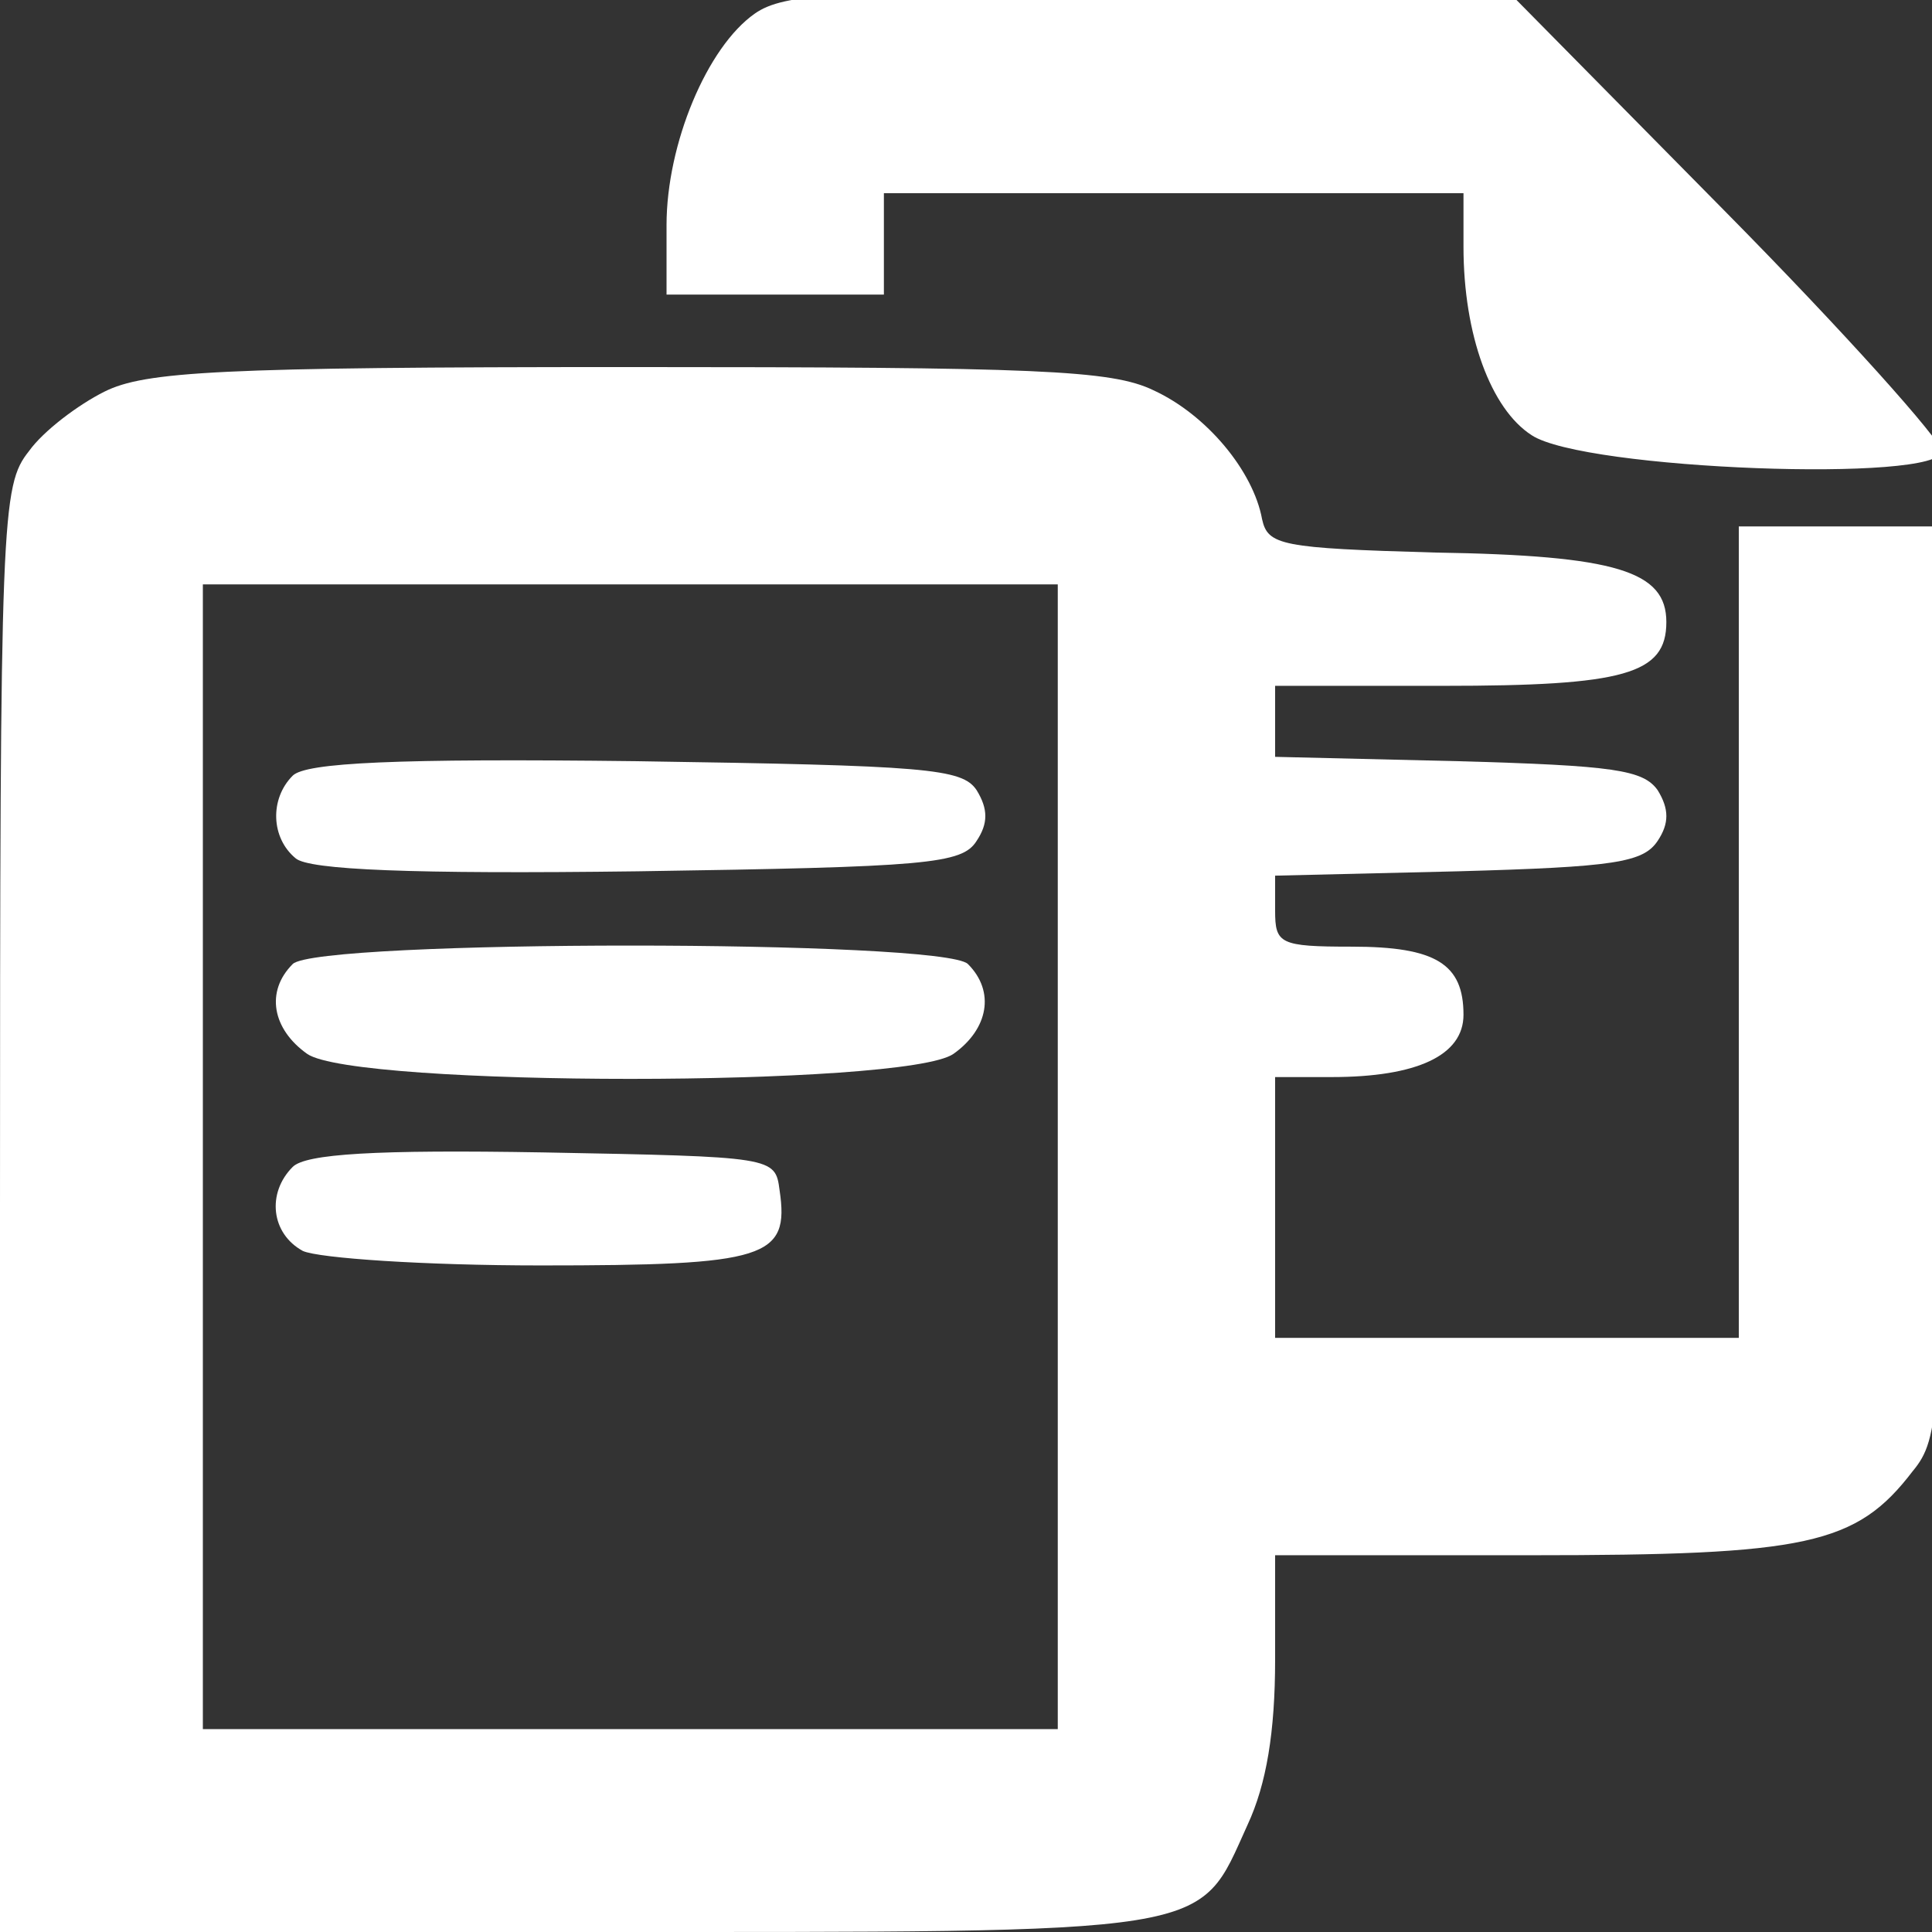
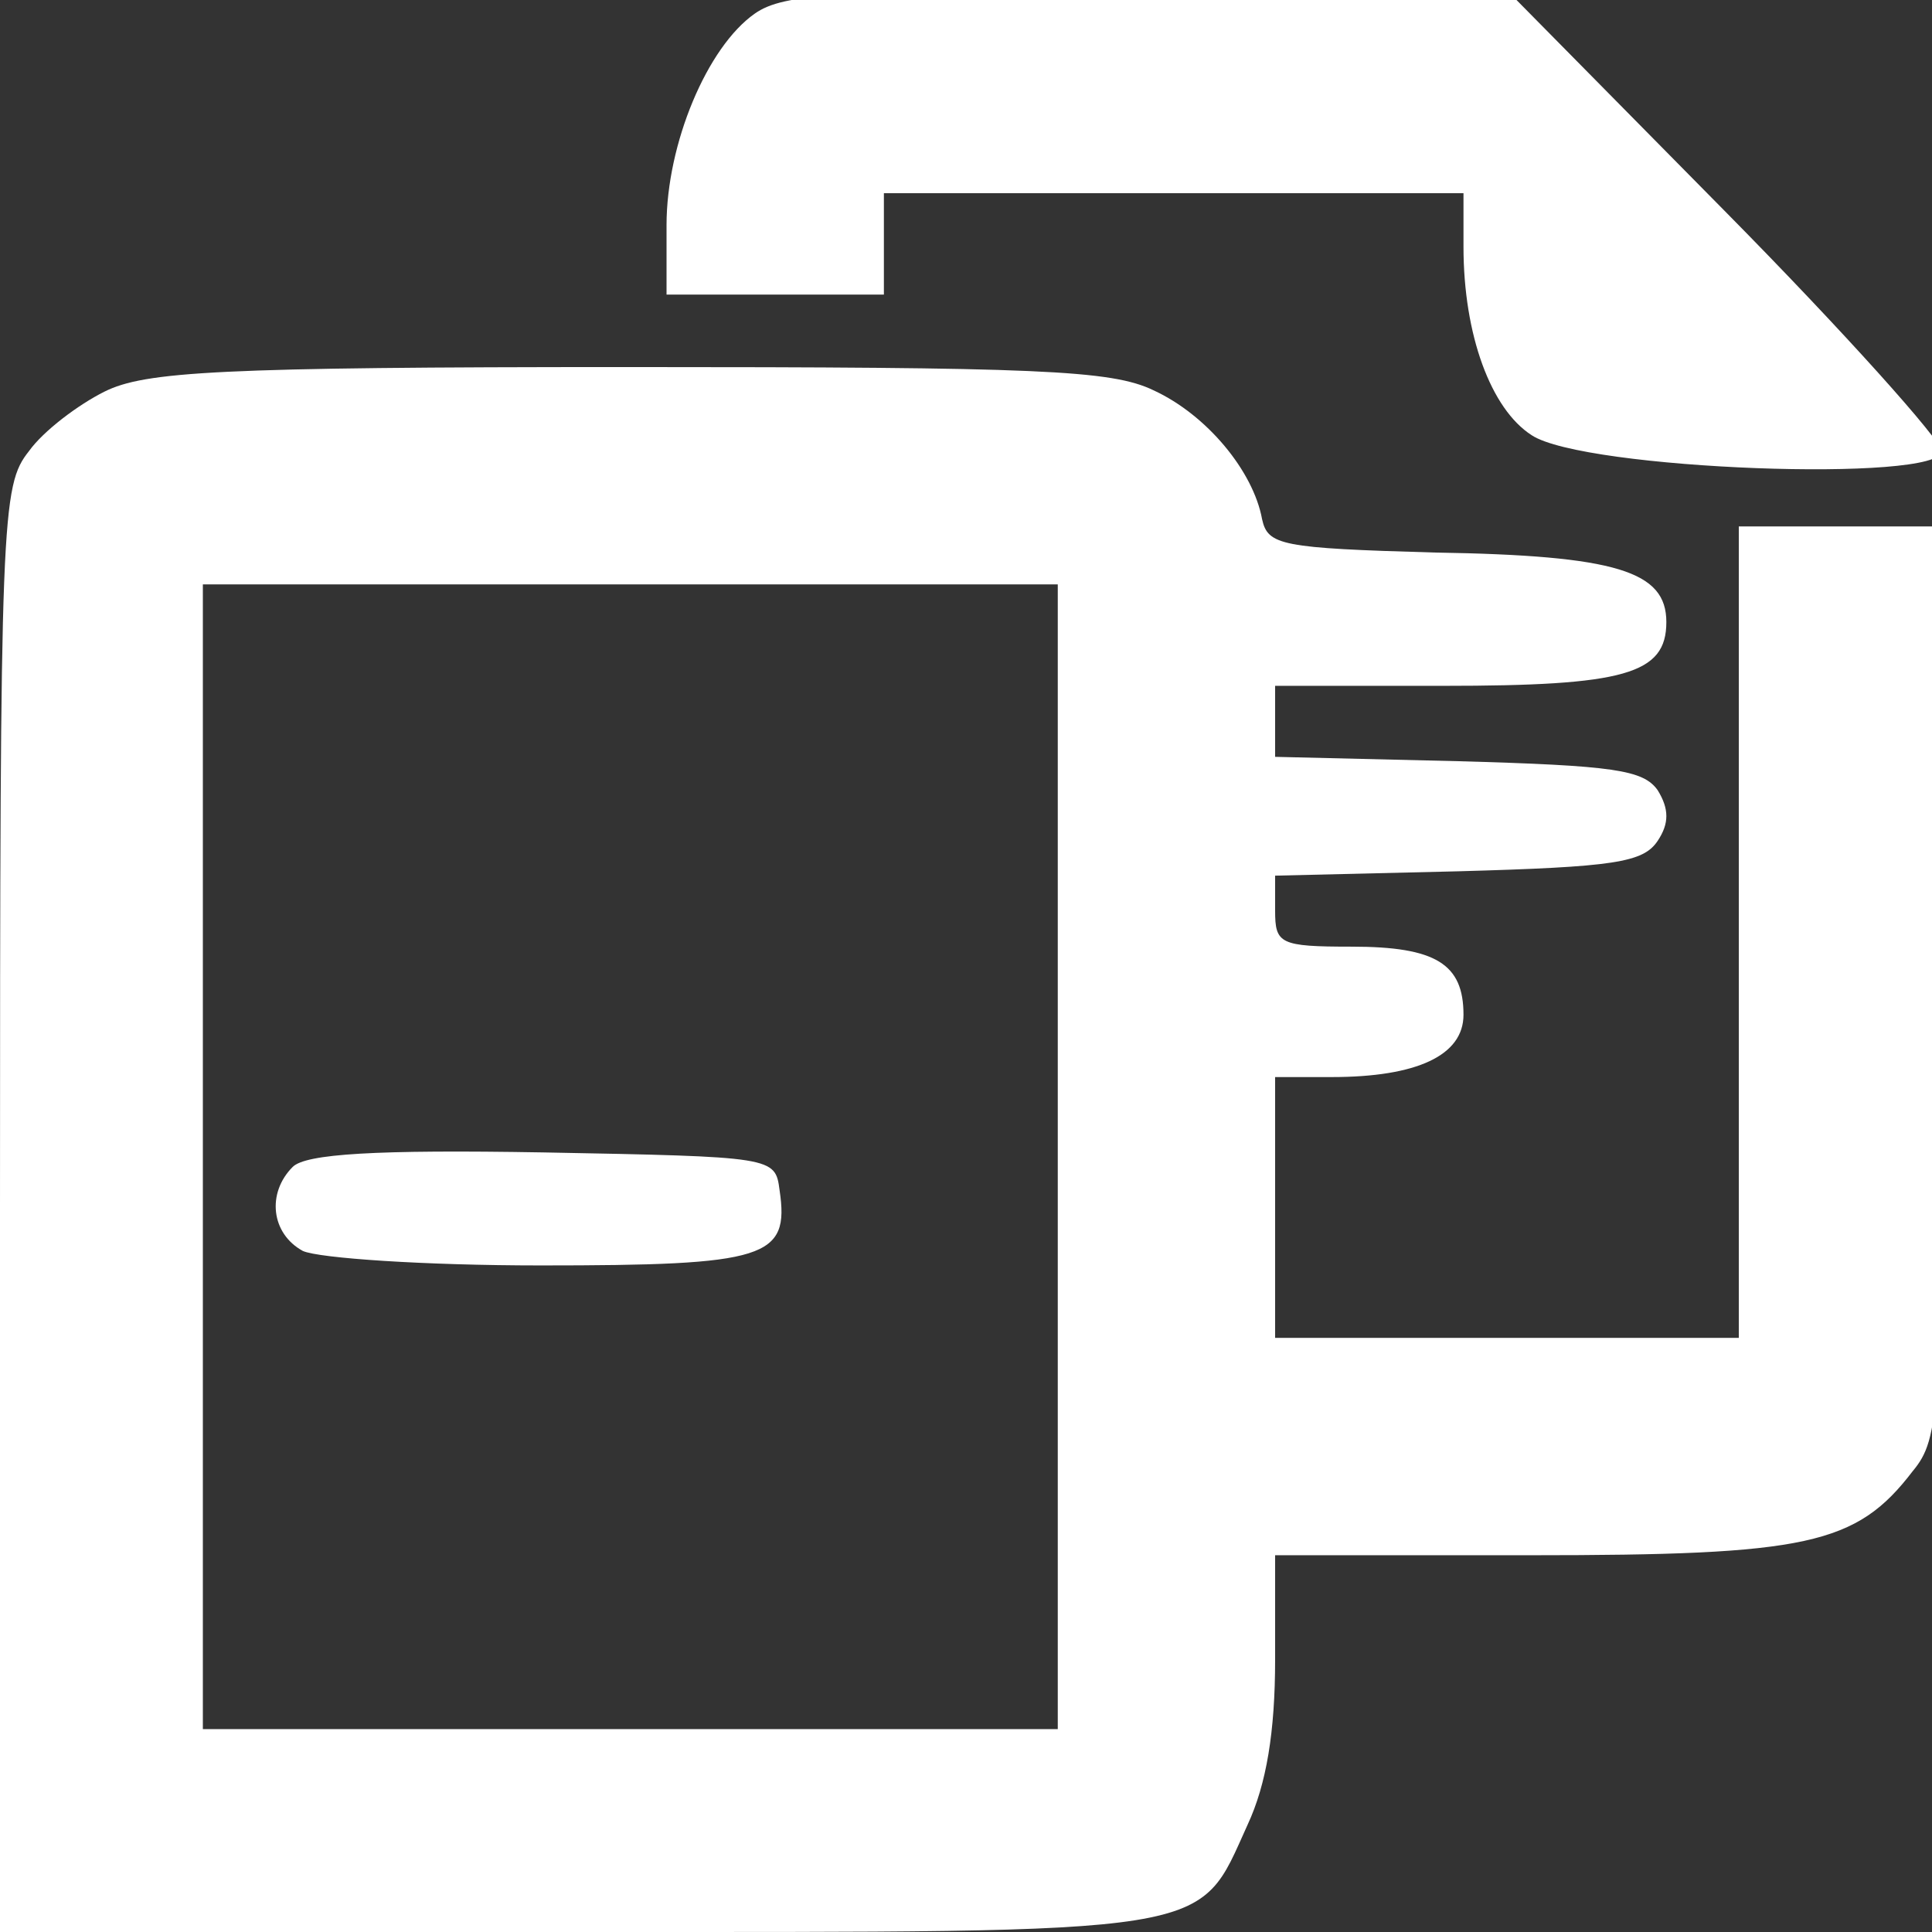
<svg xmlns="http://www.w3.org/2000/svg" xmlns:ns1="http://www.inkscape.org/namespaces/inkscape" xmlns:ns2="http://sodipodi.sourceforge.net/DTD/sodipodi-0.dtd" version="1.0" width="120" height="120" viewBox="0 0 96 96" preserveAspectRatio="xMidYMid meet" id="svg2" ns1:version="0.92.4 (5da689c313, 2019-01-14)" ns2:docname="berry-fiches44.svg">
  <rect x="0" y="0" width="96" height="96" fill="#333333" stroke="none" />
  <defs id="defs20" />
  <ns2:namedview pagecolor="#000000" bordercolor="#666666" borderopacity="1" objecttolerance="10" gridtolerance="10" guidetolerance="10" ns1:pageopacity="0" ns1:pageshadow="2" ns1:window-width="1920" ns1:window-height="1016" id="namedview18" showgrid="false" units="px" ns1:zoom="4.44" ns1:cx="-12.004505" ns1:cy="67.499996" ns1:window-x="0" ns1:window-y="27" ns1:window-maximized="1" ns1:current-layer="svg2" fit-margin-top="0" fit-margin-left="0" fit-margin-right="0" fit-margin-bottom="0" />
  <circle style="opacity:1;fill:none;fill-opacity:1;fill-rule:nonzero;stroke:none;stroke-width:0.178;stroke-miterlimit:4;stroke-dasharray:none;stroke-dashoffset:0;stroke-opacity:1" id="path4148" cx="54" cy="42" r="79.911" />
  <g transform="matrix(0.072,0,0,-0.072,0,95.999)" id="g6" style="fill:#ffffff;fill-opacity:1;stroke:none;stroke-width:1.25">
    <path d="m 521,1324 c -33,-23 -61,-90 -61,-146 v -48 h 75 75 v 35 35 h 200 200 v -37 c 0,-61 19,-112 47,-130 36,-24 283,-33 283,-11 0,7 -67,82 -150,166 l -150,152 H 792 c -213,0 -251,-2 -271,-16 z" id="path8" ns1:connector-curvature="0" style="fill:#ffffff;fill-opacity:1;stroke-width:1.25" />
    <path d="M 72,1063 C 54,1054 30,1036 20,1022 1,998 0,979 0,499 V 0 h 398 c 446,0 428,-3 463,74 13,28 19,64 19,114 v 72 h 176 c 191,0 225,7 264,58 19,23 20,41 20,338 v 314 h -70 -70 V 690 410 H 1040 880 v 90 90 h 39 c 59,0 91,15 91,43 0,35 -19,47 -77,47 -50,0 -53,2 -53,25 v 24 l 126,3 c 108,3 128,6 138,21 8,12 8,22 0,35 -10,14 -30,17 -138,20 l -126,3 v 24 25 h 116 c 125,0 154,8 154,44 0,35 -34,46 -160,48 -106,3 -115,5 -119,23 -6,33 -38,72 -75,89 -29,14 -80,16 -363,16 -282,0 -333,-3 -361,-17 z M 730,535 V 140 H 435 140 v 395 395 h 295 295 z" id="path10" ns1:connector-curvature="0" style="fill:#ffffff;fill-opacity:1;stroke-width:1.25" />
-     <path d="m 202,798 c -16,-16 -15,-43 2,-57 9,-8 80,-11 236,-9 200,3 224,5 234,21 8,12 8,22 0,35 -10,15 -34,17 -235,20 -166,2 -228,-1 -237,-10 z" id="path12" ns1:connector-curvature="0" style="fill:#ffffff;fill-opacity:1;stroke-width:1.25" />
-     <path d="m 202,668 c -19,-19 -14,-45 10,-62 33,-23 413,-23 446,0 24,17 29,43 10,62 -17,17 -449,17 -466,0 z" id="path14" ns1:connector-curvature="0" style="fill:#ffffff;fill-opacity:1;stroke-width:1.25" />
    <path d="m 202,528 c -18,-18 -15,-46 7,-58 11,-5 84,-10 164,-10 156,0 172,5 165,52 -3,23 -4,23 -163,26 -116,2 -164,-1 -173,-10 z" id="path16" ns1:connector-curvature="0" style="fill:#ffffff;fill-opacity:1;stroke-width:1.25" />
  </g>
</svg>